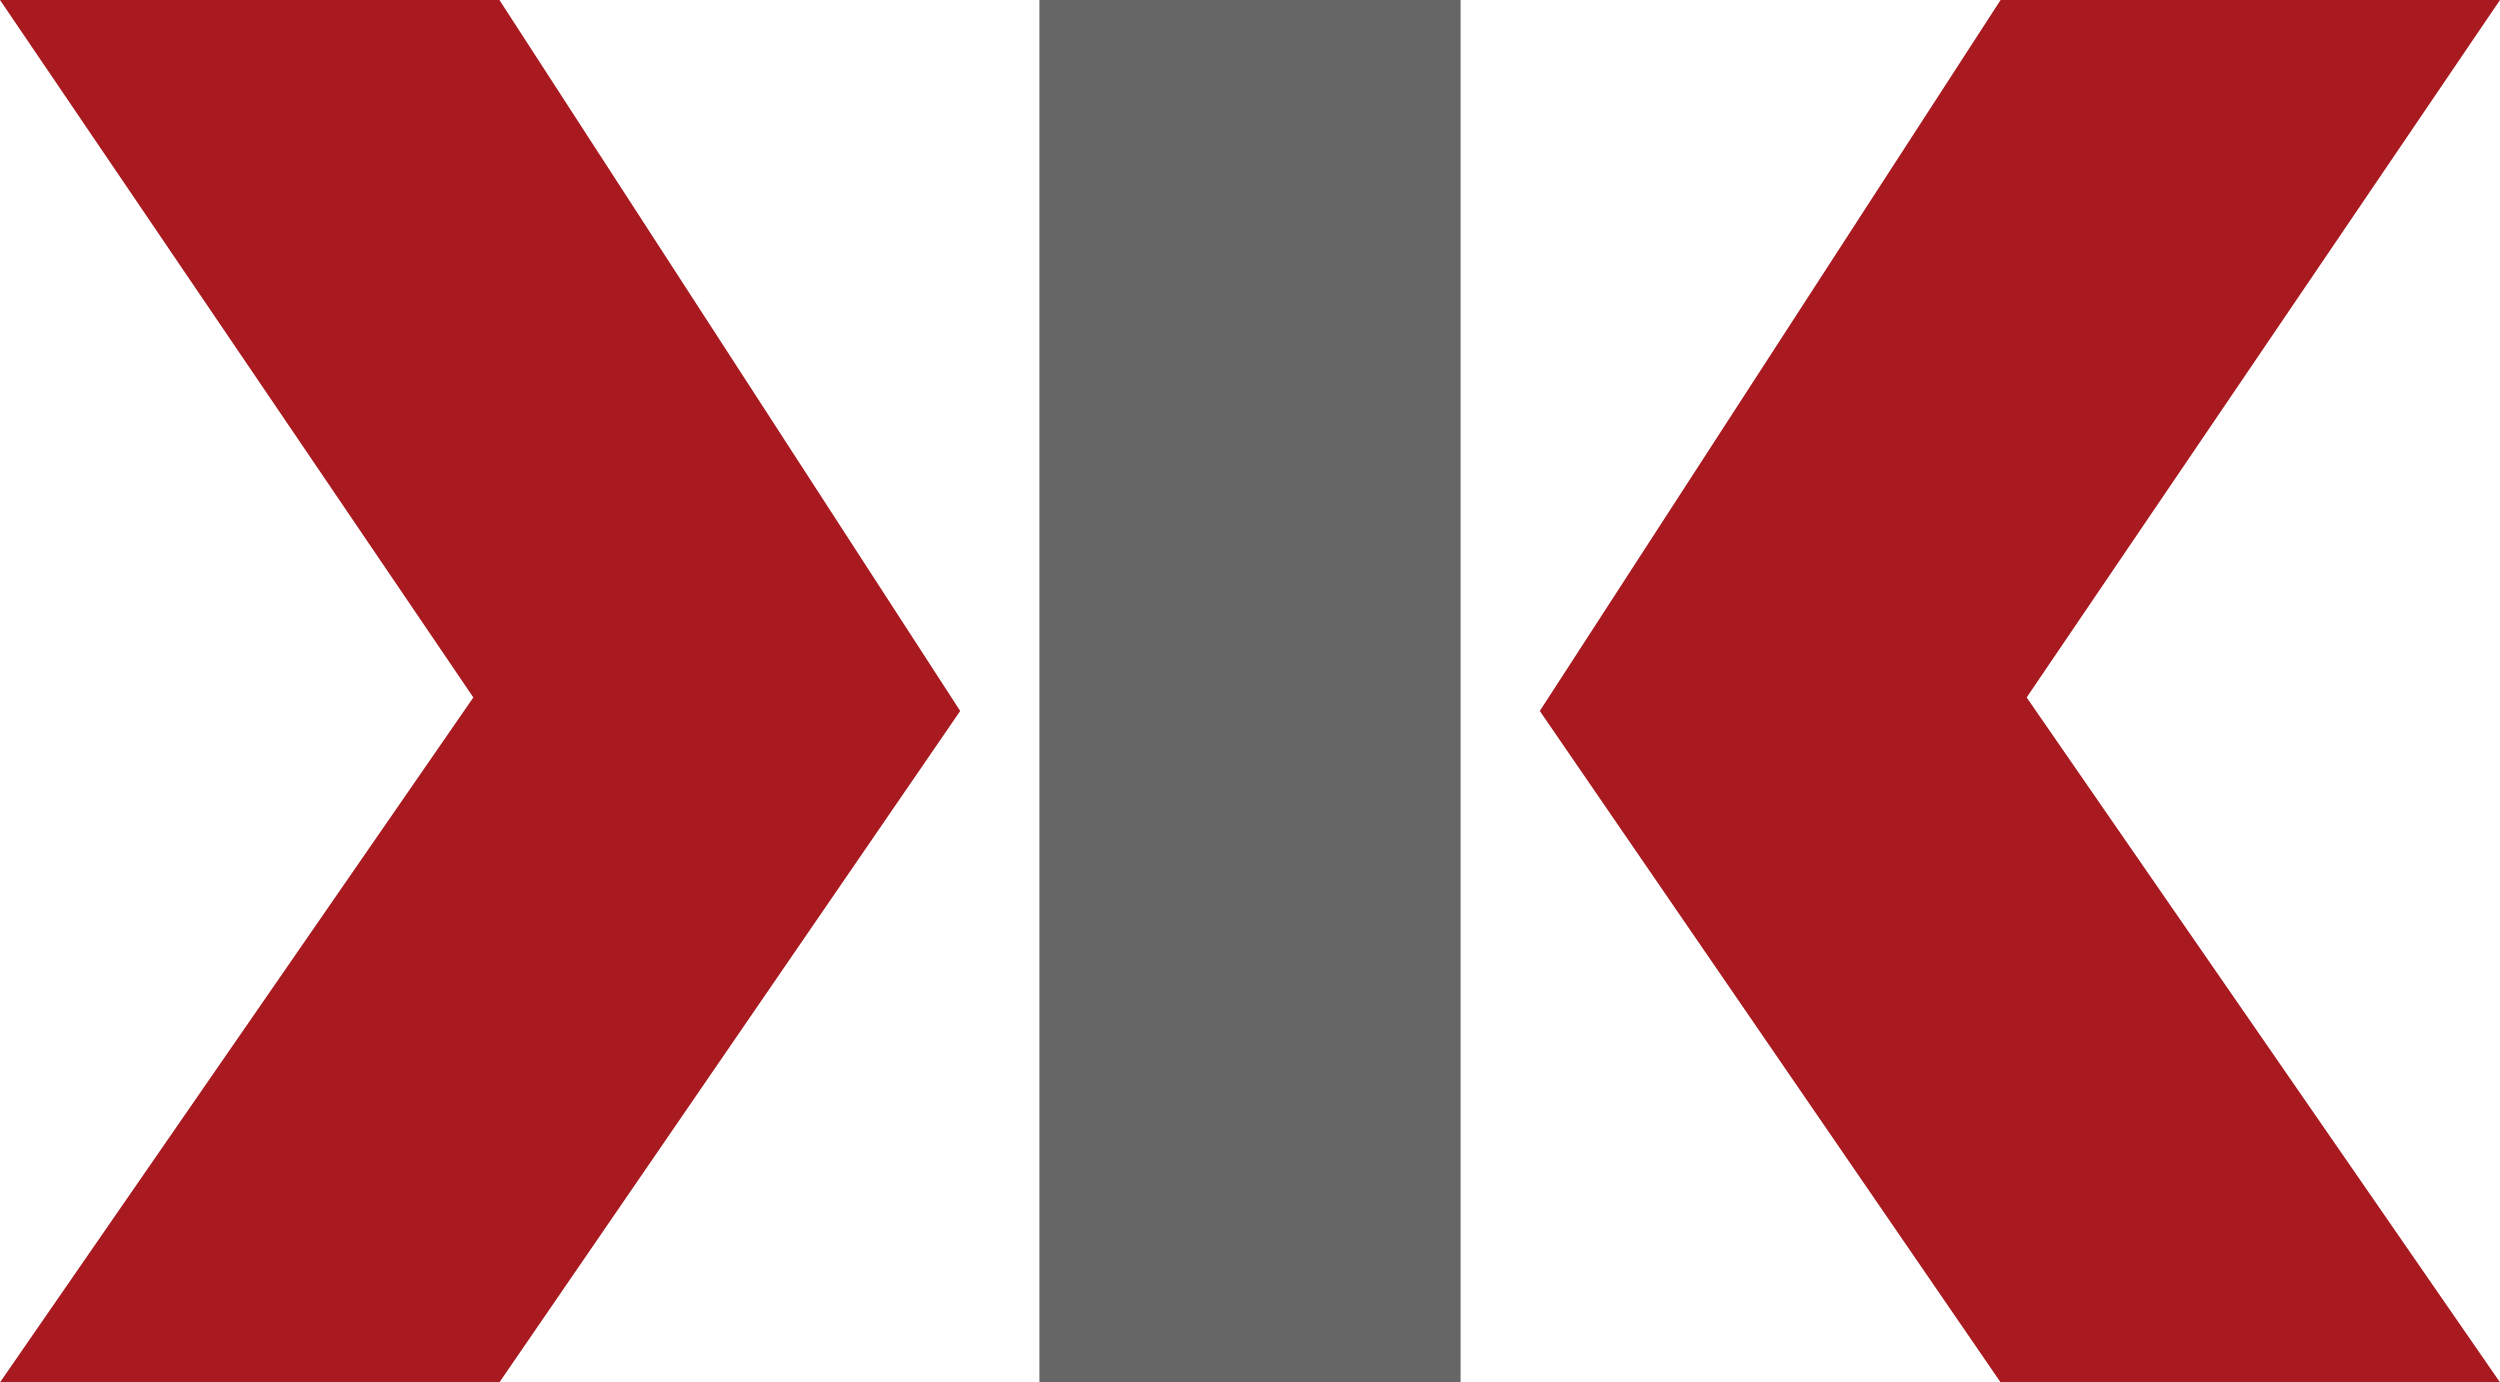
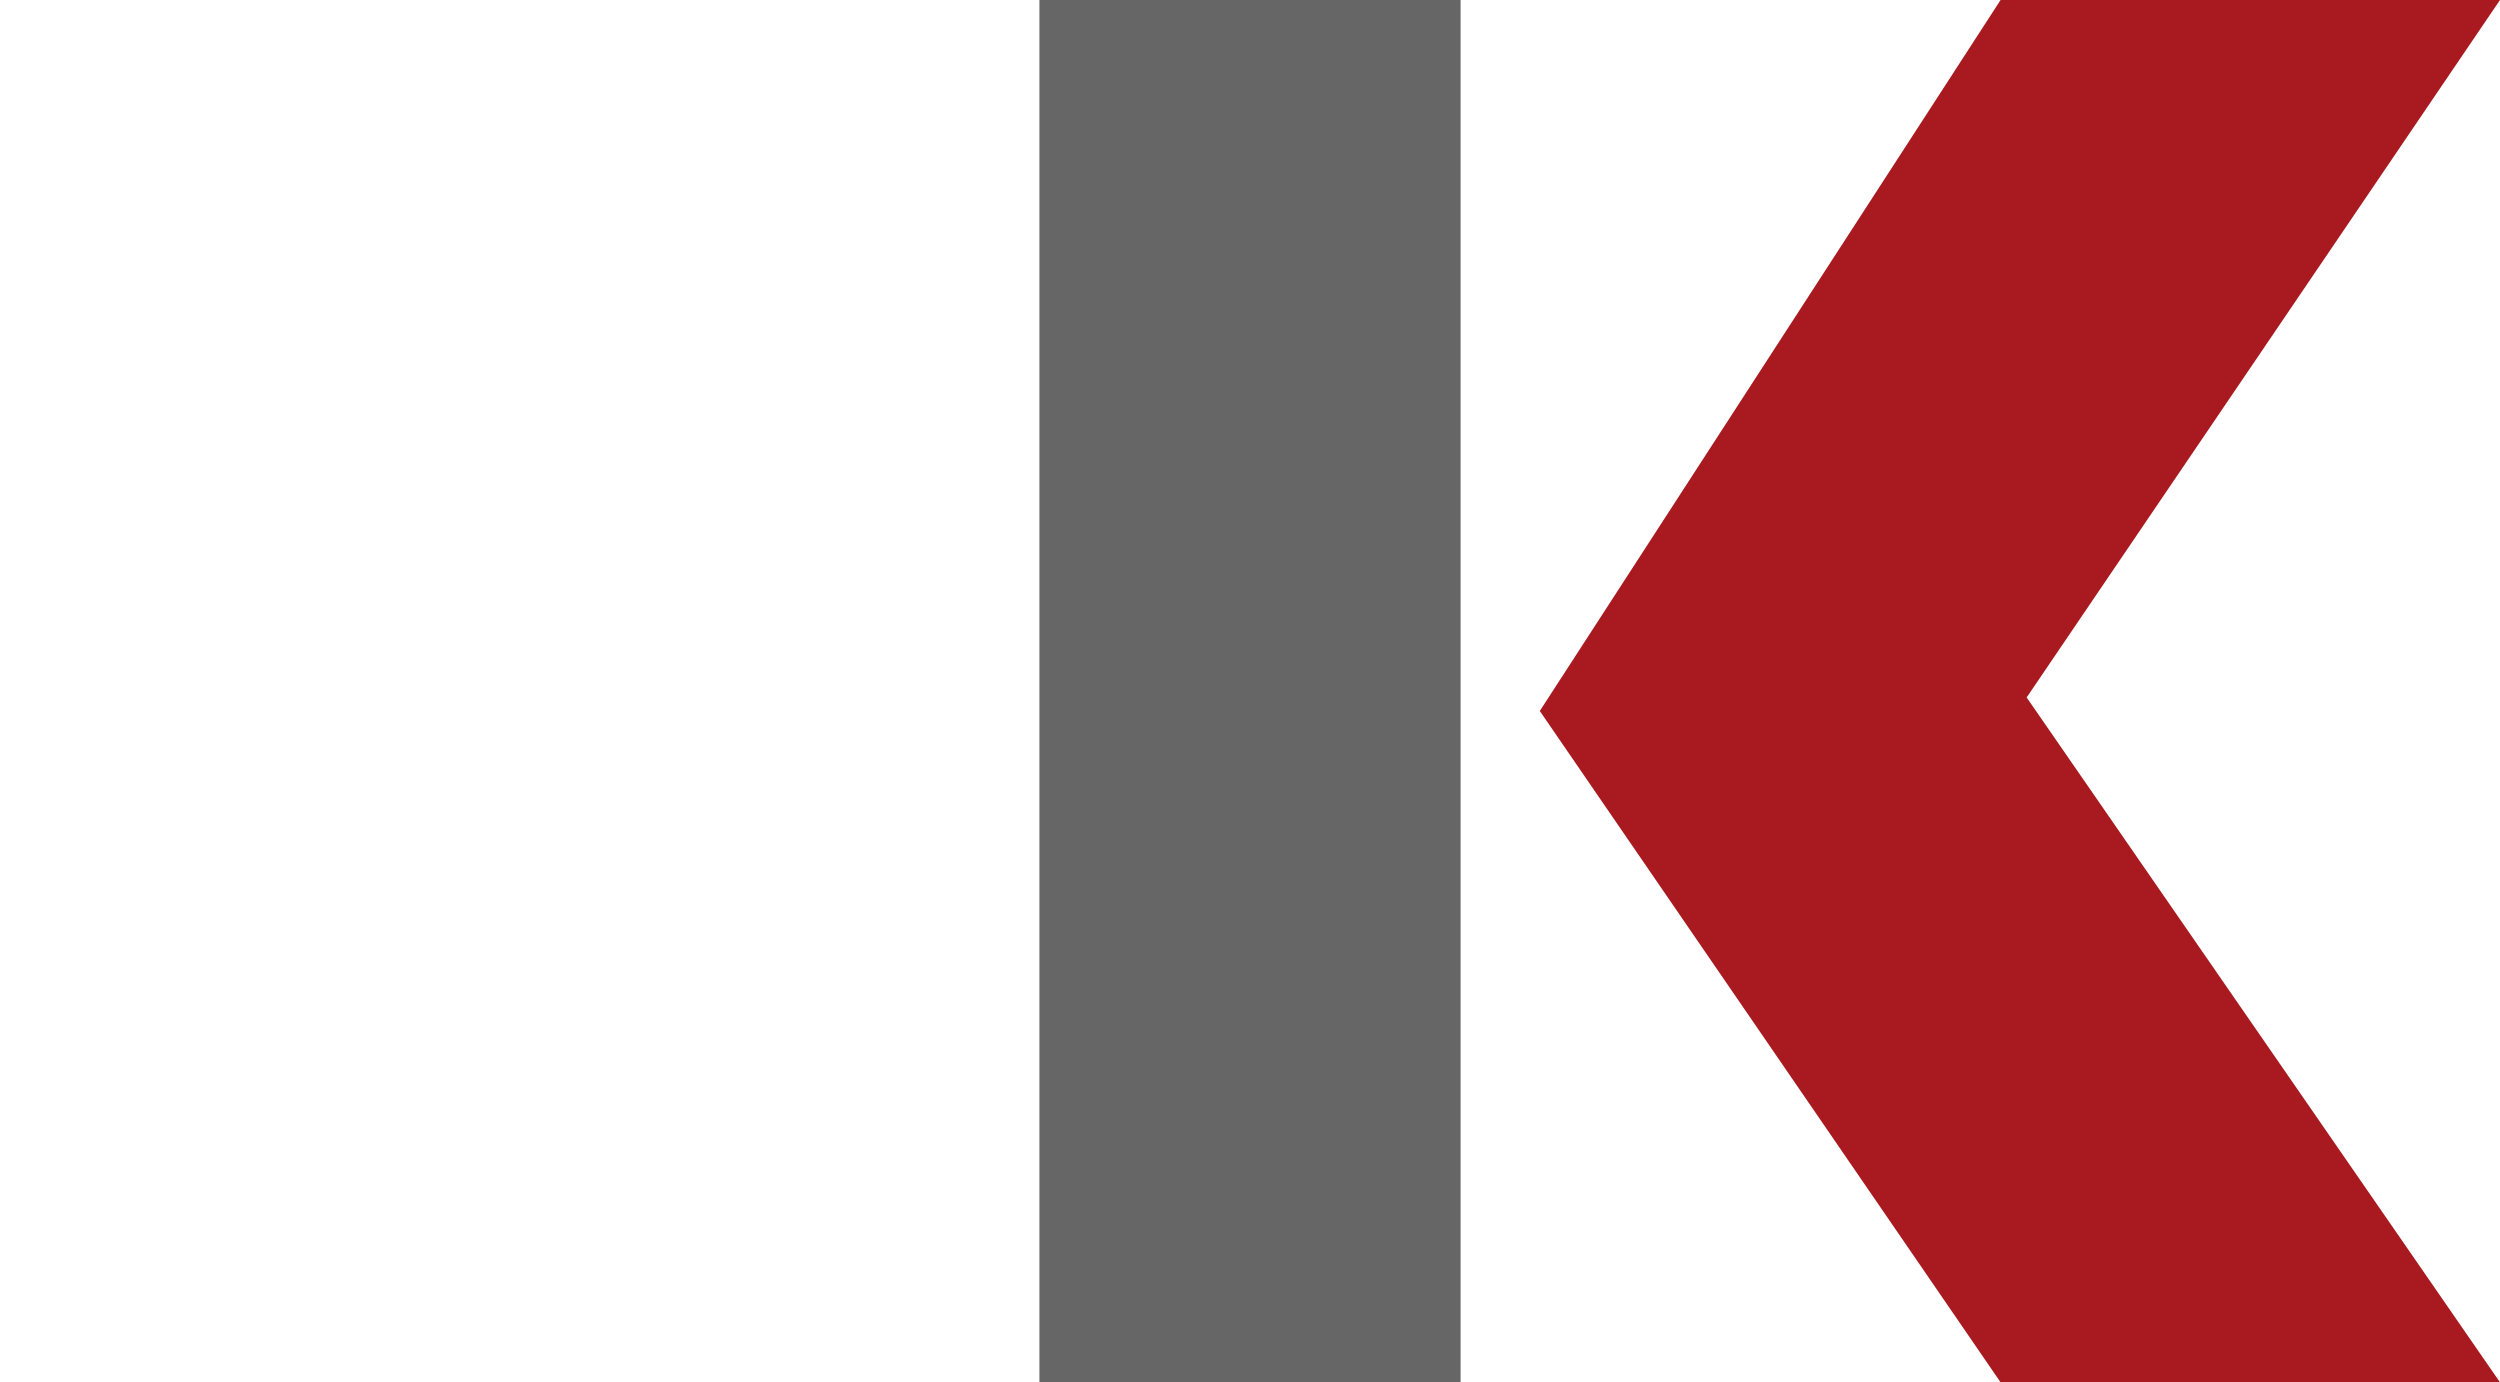
<svg xmlns="http://www.w3.org/2000/svg" version="1.1" id="Layer_1" x="0px" y="0px" viewBox="0 0 258.8 143.1" style="enable-background:new 0 0 258.8 143.1;" xml:space="preserve">
  <style type="text/css">
	.st0{fill:#666666;}
	.st1{fill:#A81A20;}
</style>
  <rect x="107.6" class="st0" width="43.6" height="143.1" />
  <polygon class="st1" points="207.1,0 258.8,0 209.8,72.2 258.8,143.1 207.1,143.1 159.4,73.6 " />
-   <polygon class="st1" points="51.7,0 0,0 49,72.2 0,143.1 51.7,143.1 99.4,73.6 " />
</svg>